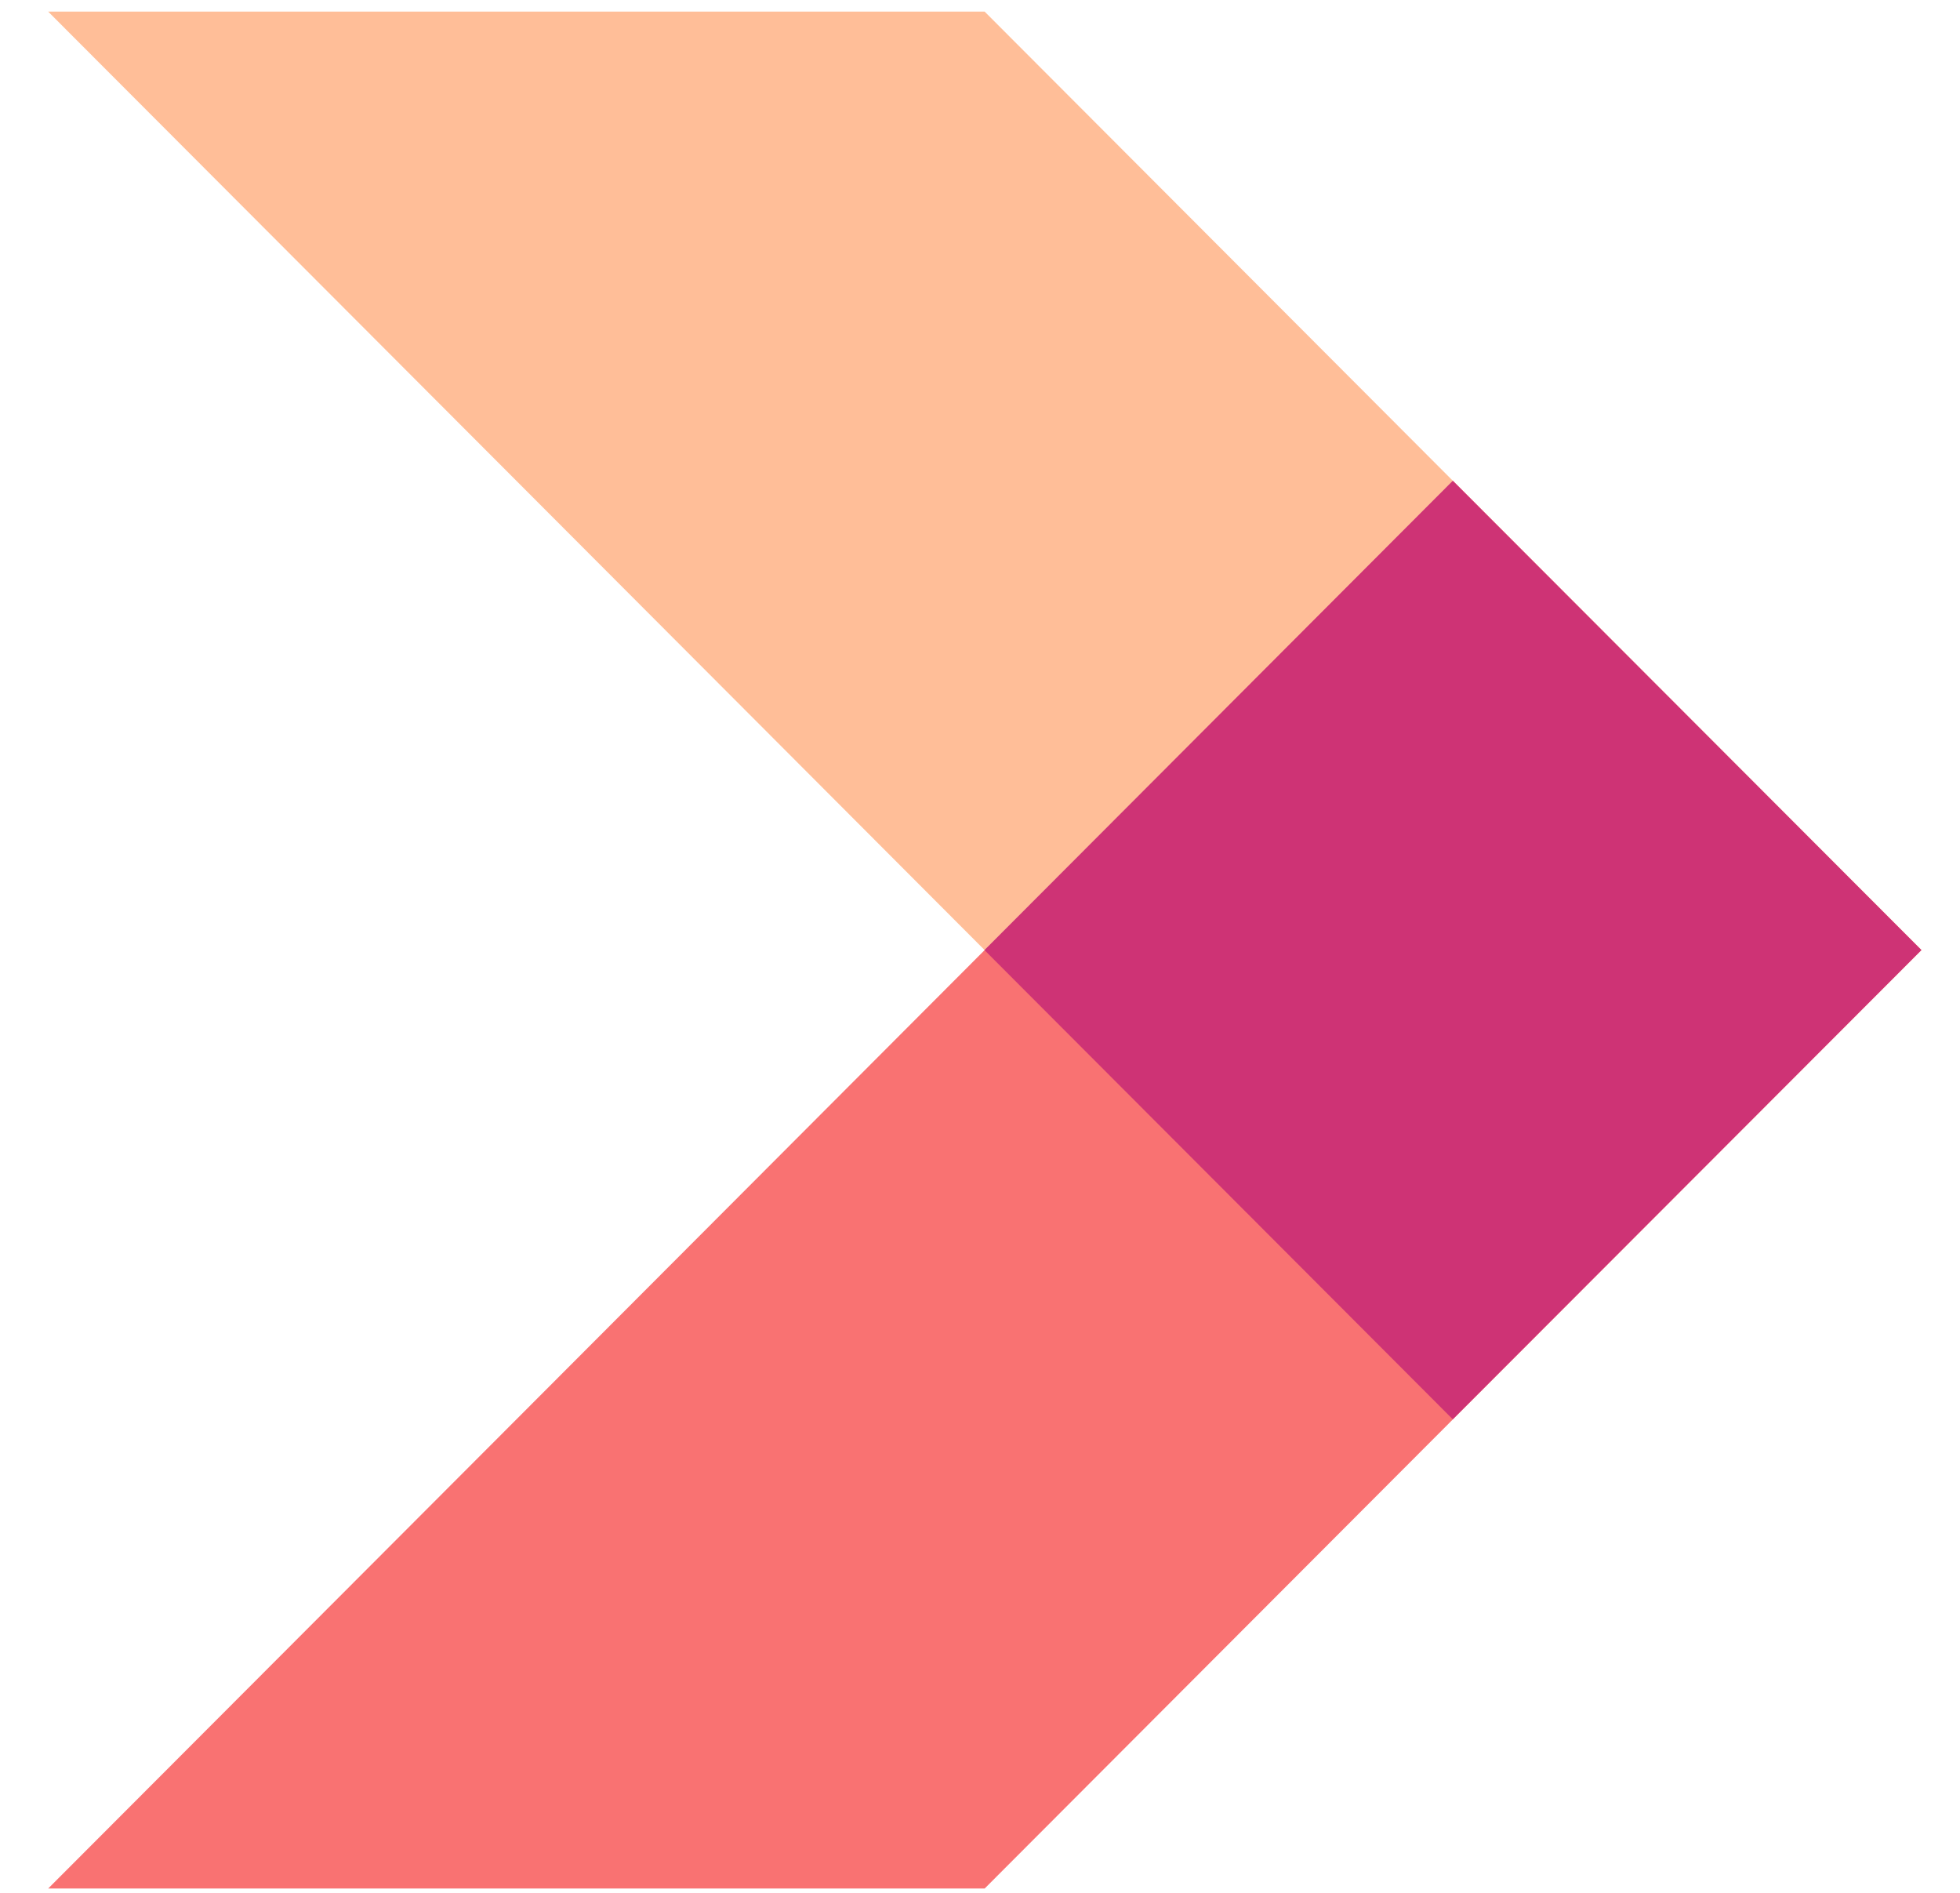
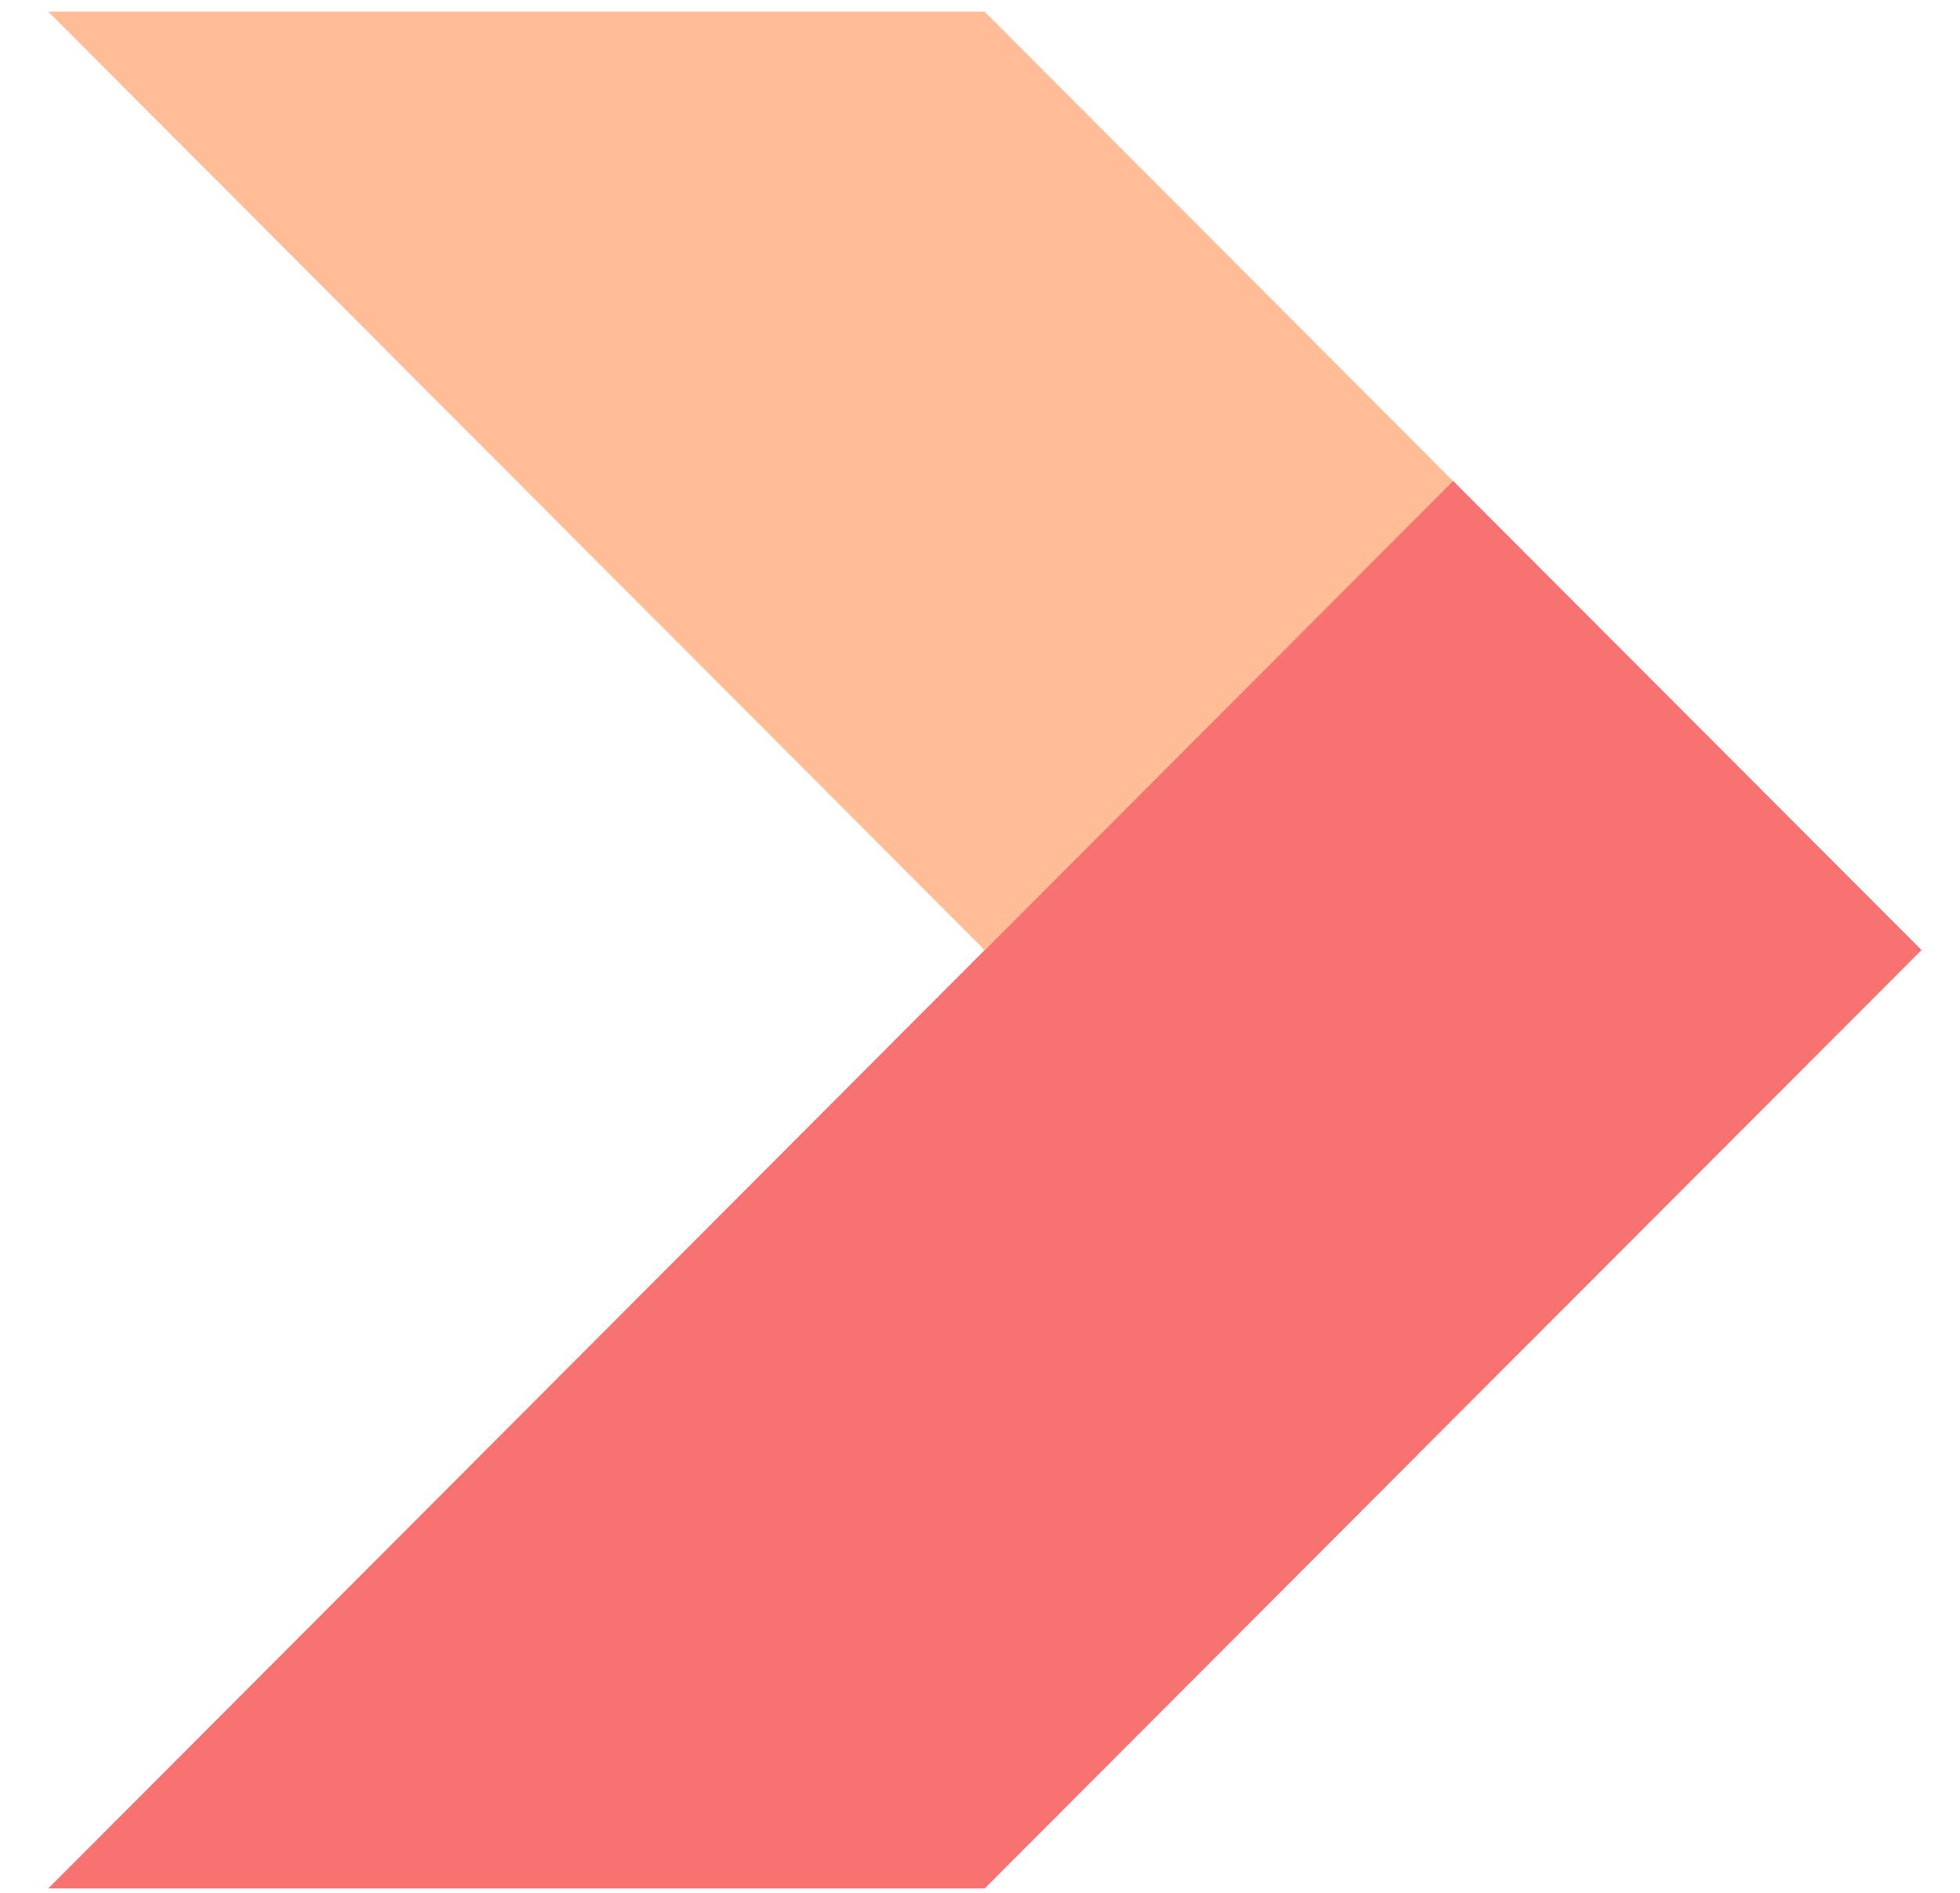
<svg xmlns="http://www.w3.org/2000/svg" width="29" height="28" viewBox="0 0 29 28" fill="none">
  <path fill-rule="evenodd" clip-rule="evenodd" d="M21.498 20.995L14.569 27.936H0.713L7.642 20.995L14.569 14.054L21.498 7.112L28.431 14.054L21.498 20.995Z" fill="#F97272" />
  <path fill-rule="evenodd" clip-rule="evenodd" d="M14.569 14.055L21.498 7.114L14.569 0.172H0.713L7.642 7.114L14.569 14.055Z" fill="#FFBE98" />
-   <path fill-rule="evenodd" clip-rule="evenodd" d="M21.495 20.995L14.566 14.054L21.495 7.112L28.428 14.054L21.495 20.995Z" fill="#CE3375" />
</svg>